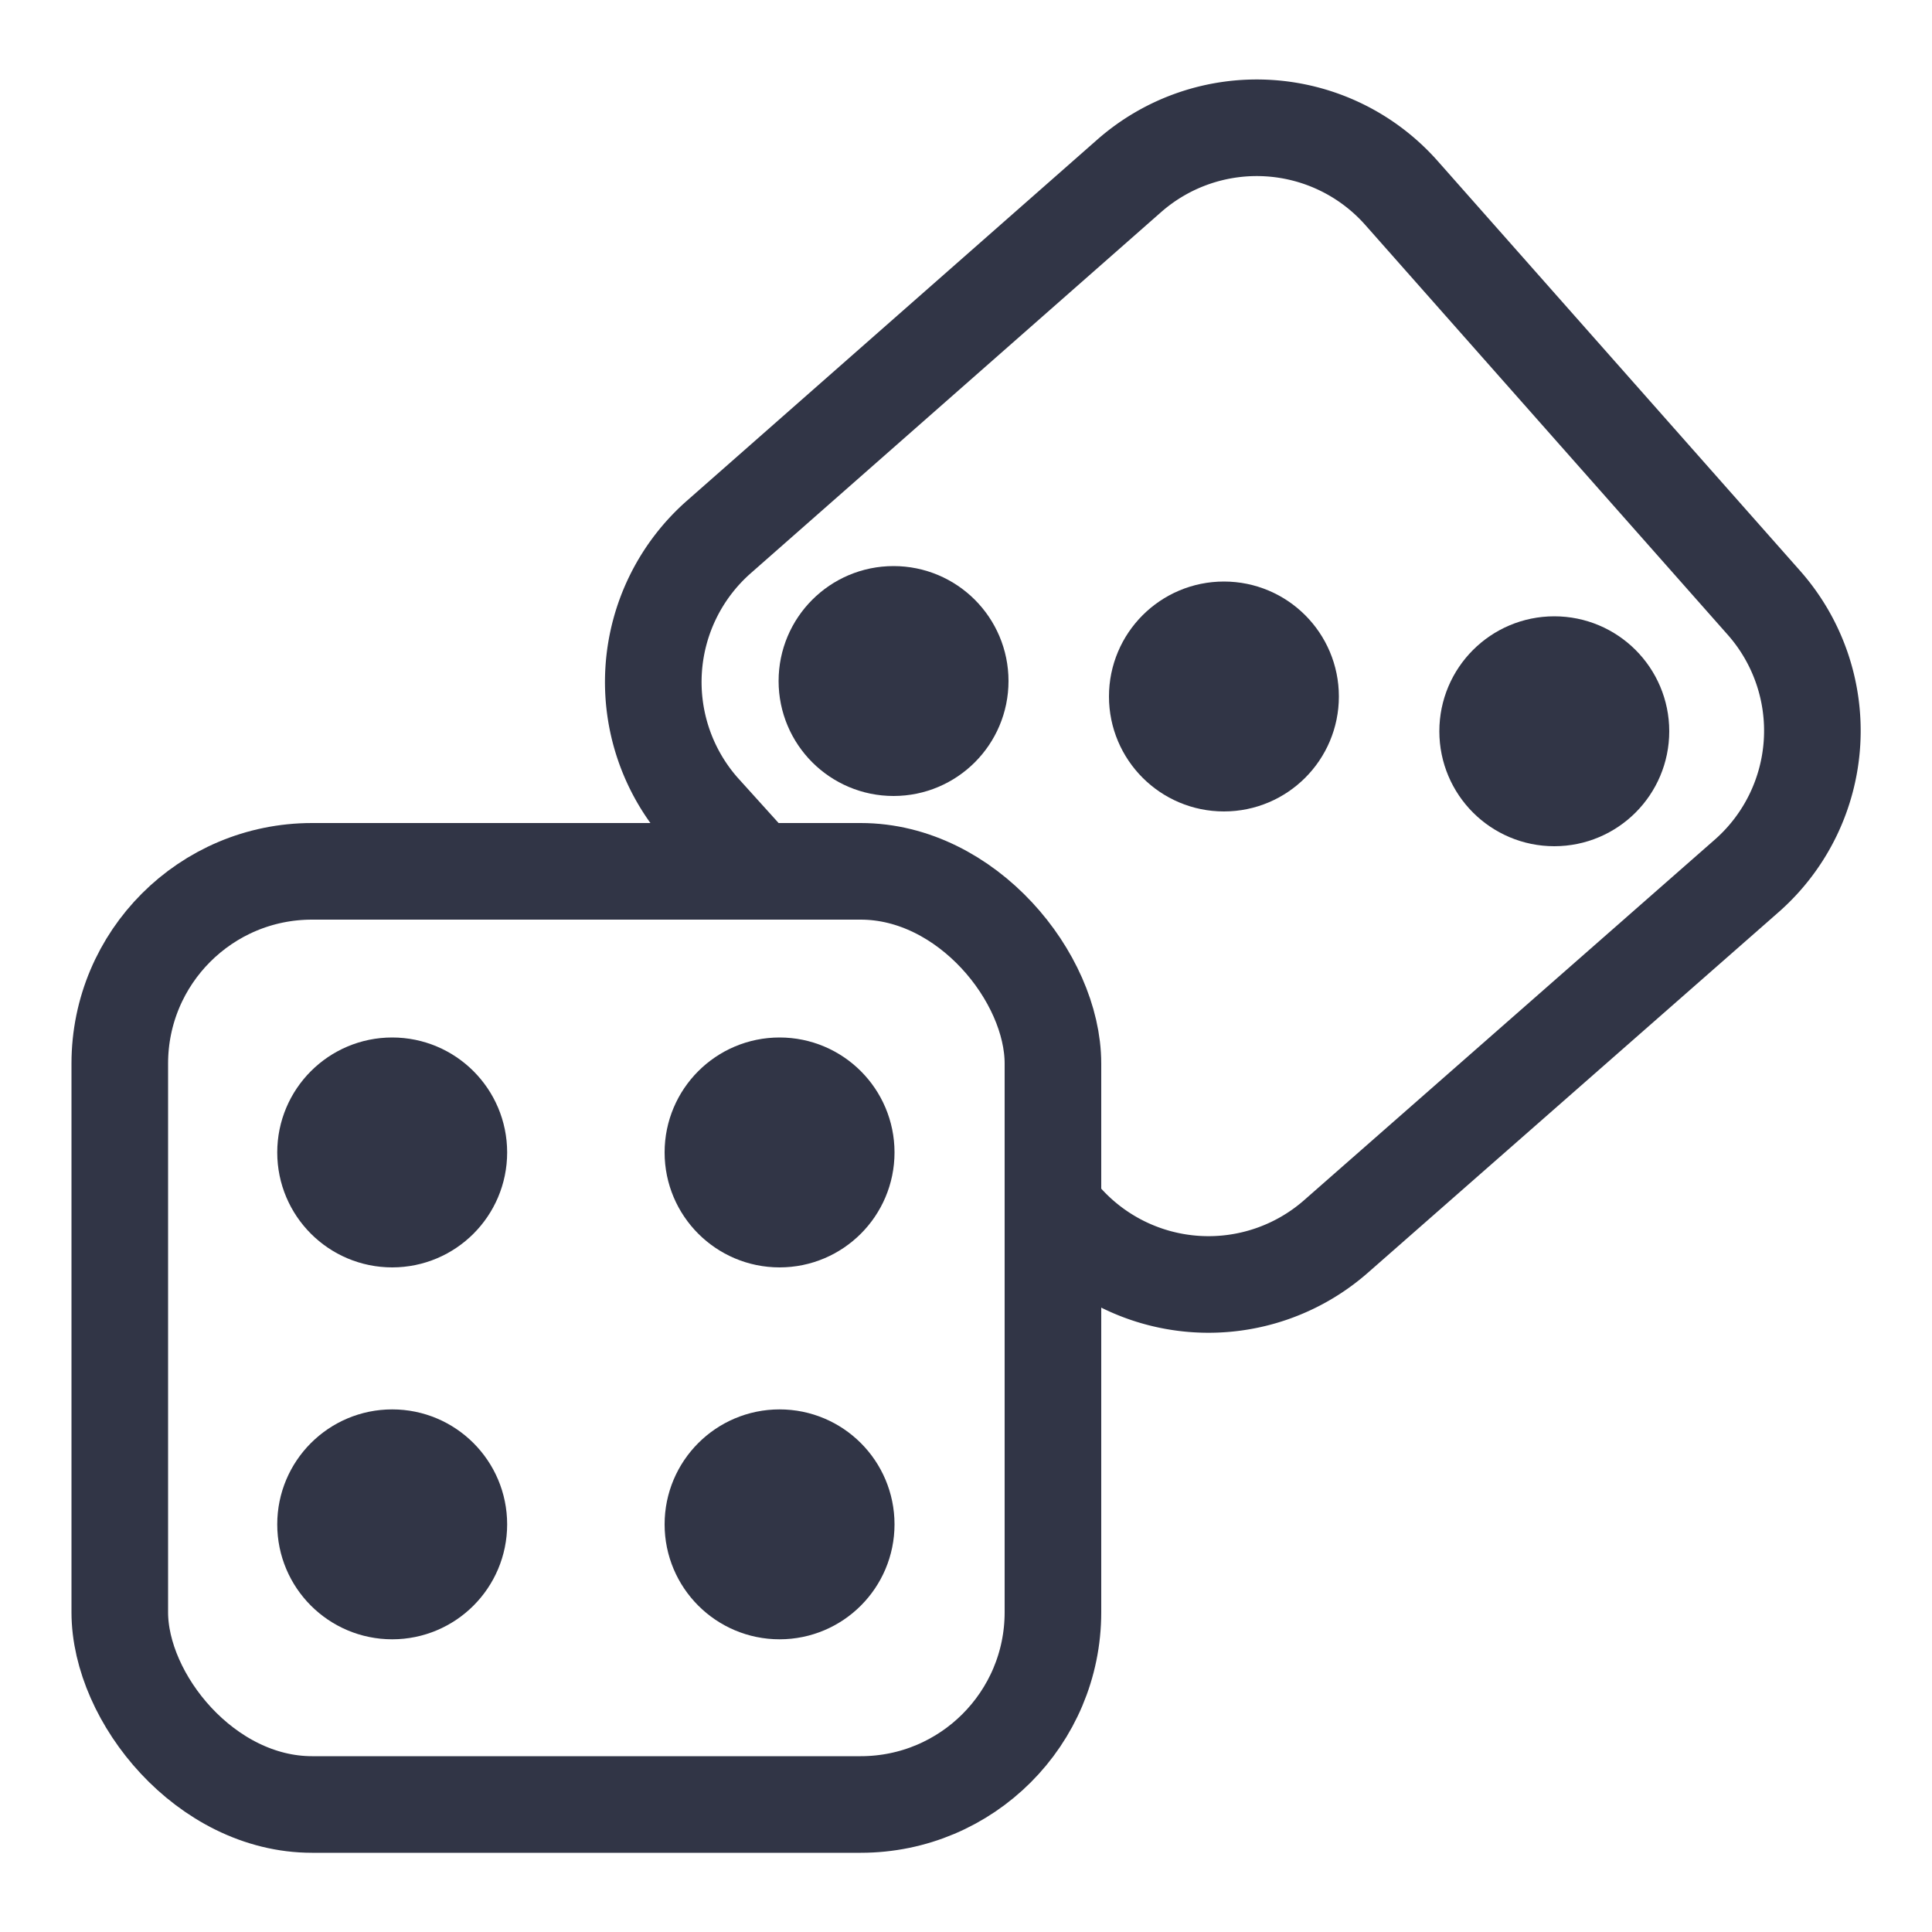
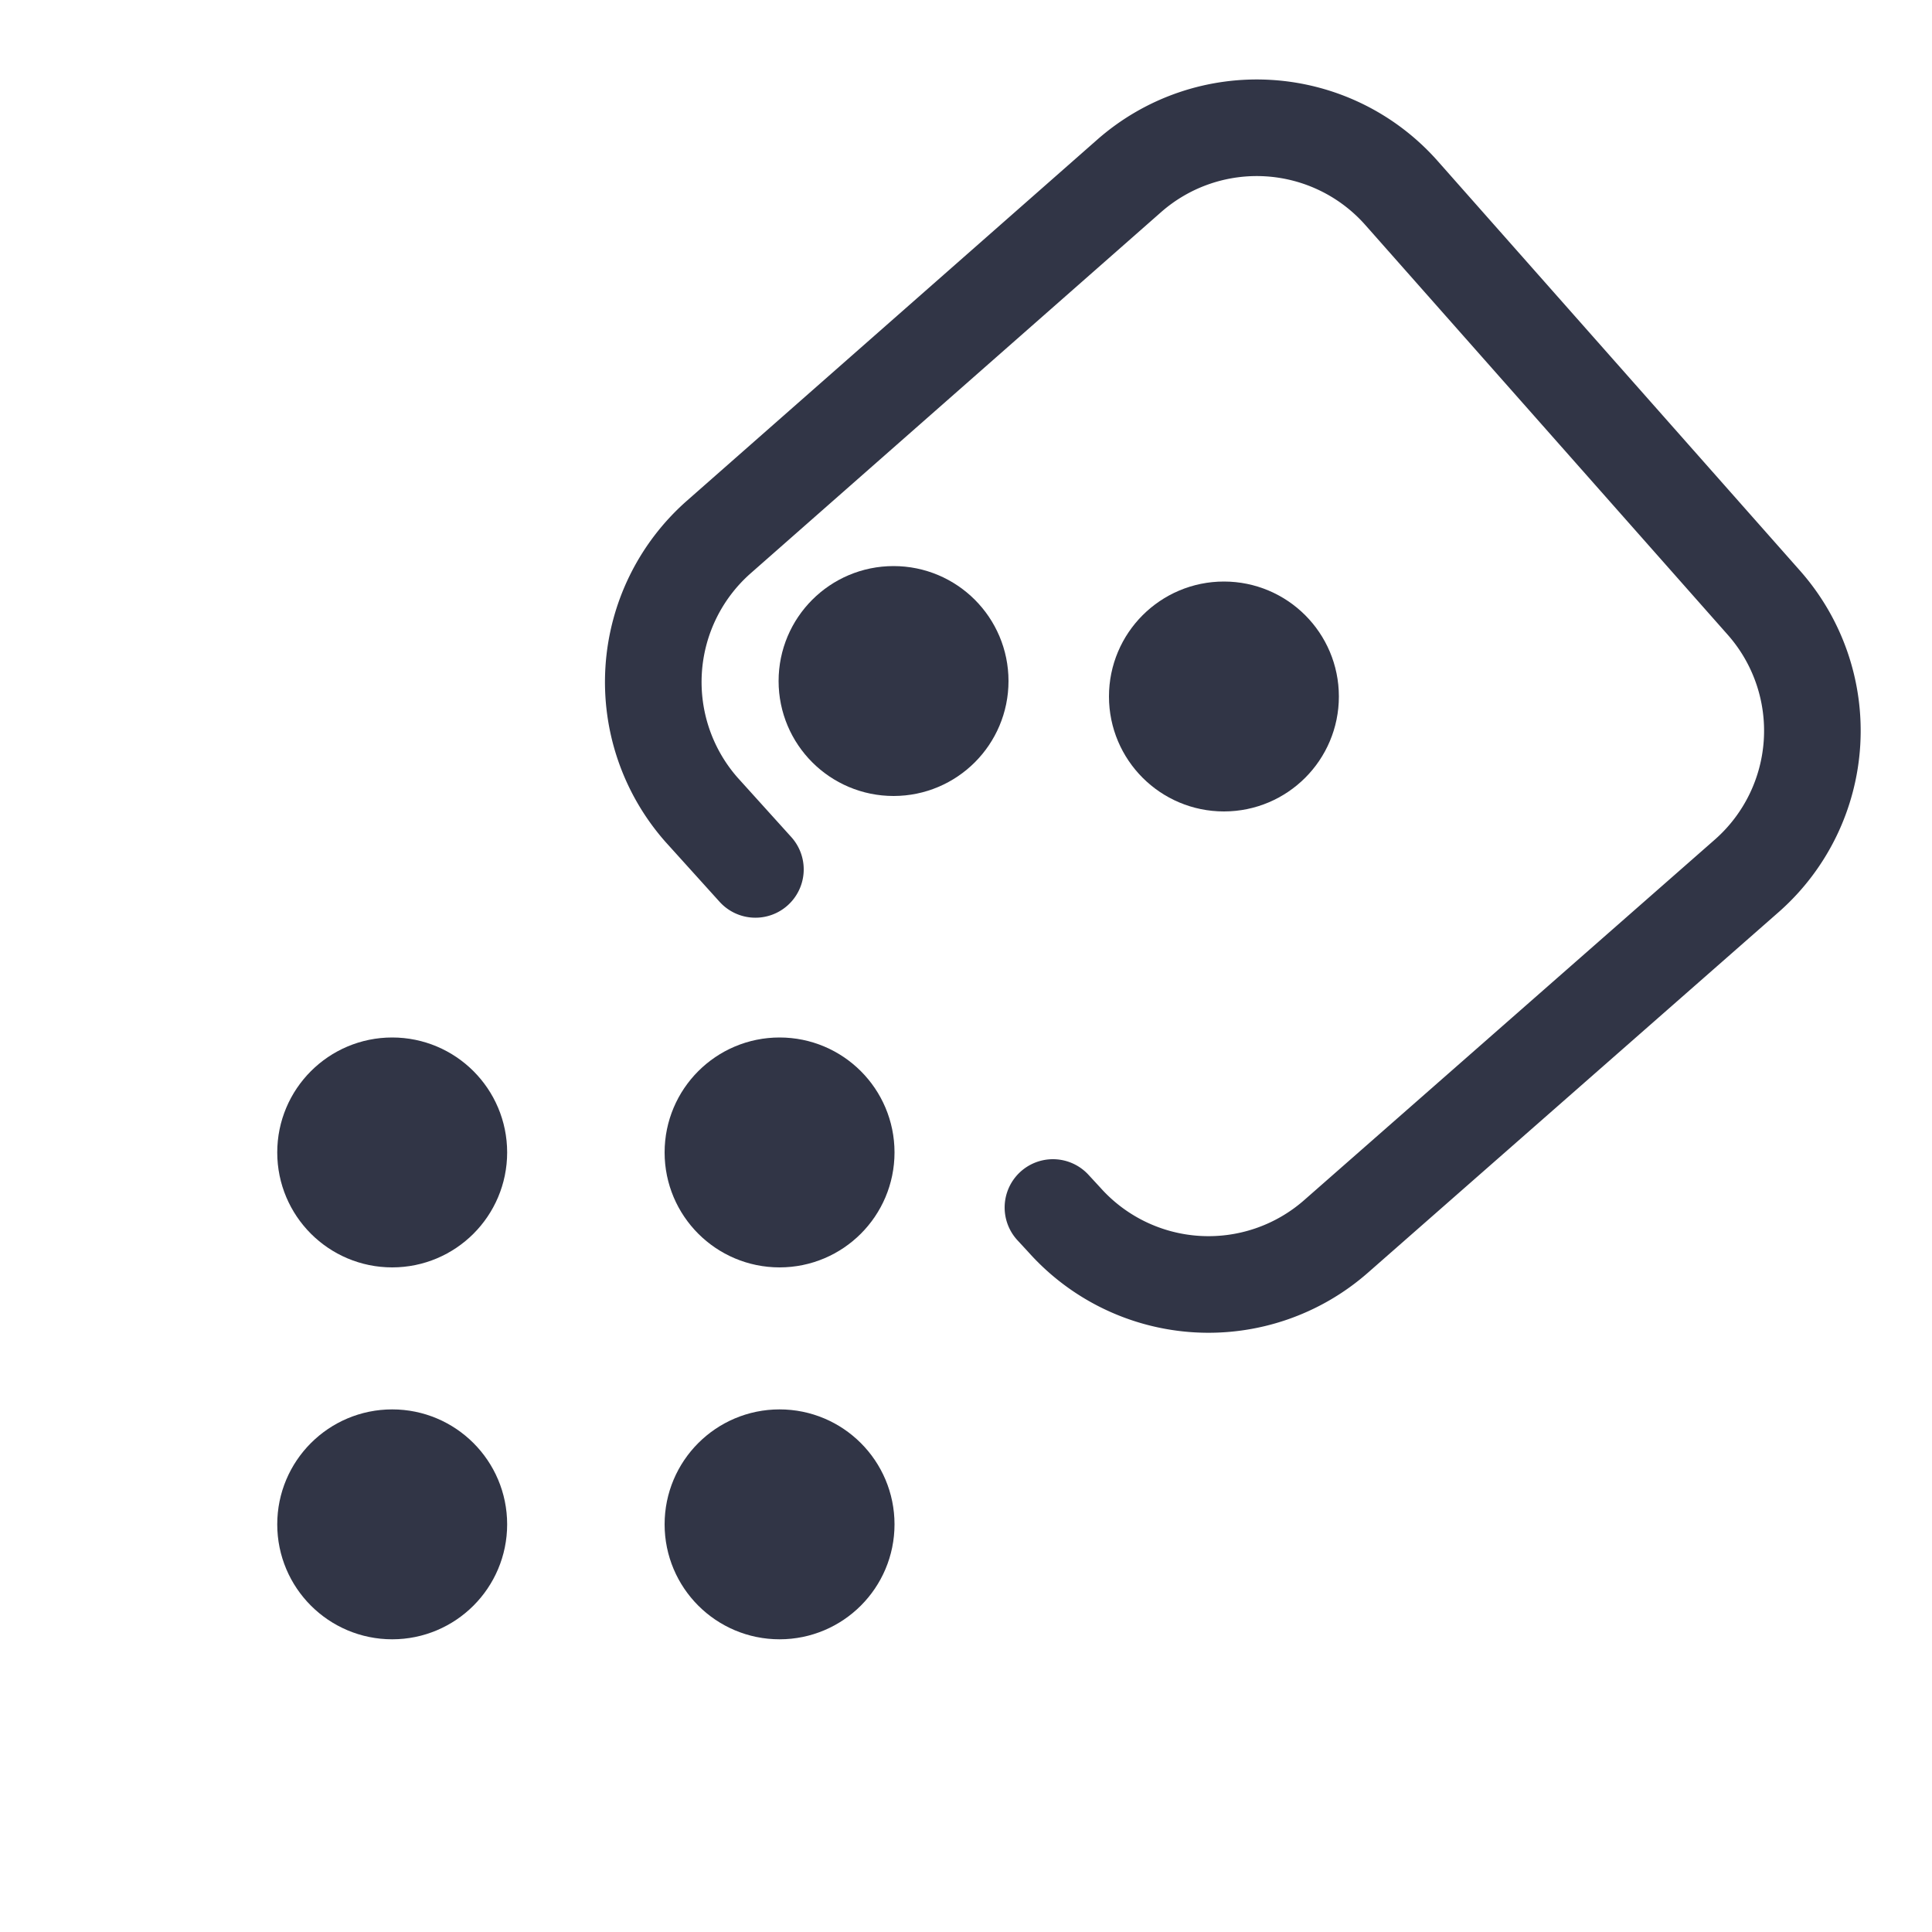
<svg xmlns="http://www.w3.org/2000/svg" id="Layer_1" data-name="Layer 1" viewBox="0 0 20 20">
  <defs>
    <style>.cls-1{fill:none;}.cls-1,.cls-2{stroke:#313546;stroke-linecap:round;stroke-linejoin:round;}.cls-2{fill:#313546;}</style>
  </defs>
  <path class="cls-1" d="M10.9,12.5l.12.13a2,2,0,0,0,2.81.17l4.26-3.74a2,2,0,0,0,.17-2.82L14.51,2a2,2,0,0,0-2.82-.18L7.44,5.56a2,2,0,0,0-.18,2.82L7.82,9" />
-   <rect class="cls-1" x="1.24" y="9.02" width="9.66" height="9.66" rx="1.99" />
  <circle class="cls-2" cx="4.06" cy="11.93" r="0.69" />
  <circle class="cls-2" cx="4.06" cy="15.78" r="0.69" />
  <circle class="cls-2" cx="8.07" cy="11.93" r="0.69" />
  <circle class="cls-2" cx="8.07" cy="15.78" r="0.69" />
  <circle class="cls-2" cx="9.25" cy="7.05" r="0.69" />
  <circle class="cls-2" cx="12.67" cy="7.21" r="0.69" />
-   <circle class="cls-2" cx="16.09" cy="7.57" r="0.69" />
</svg>